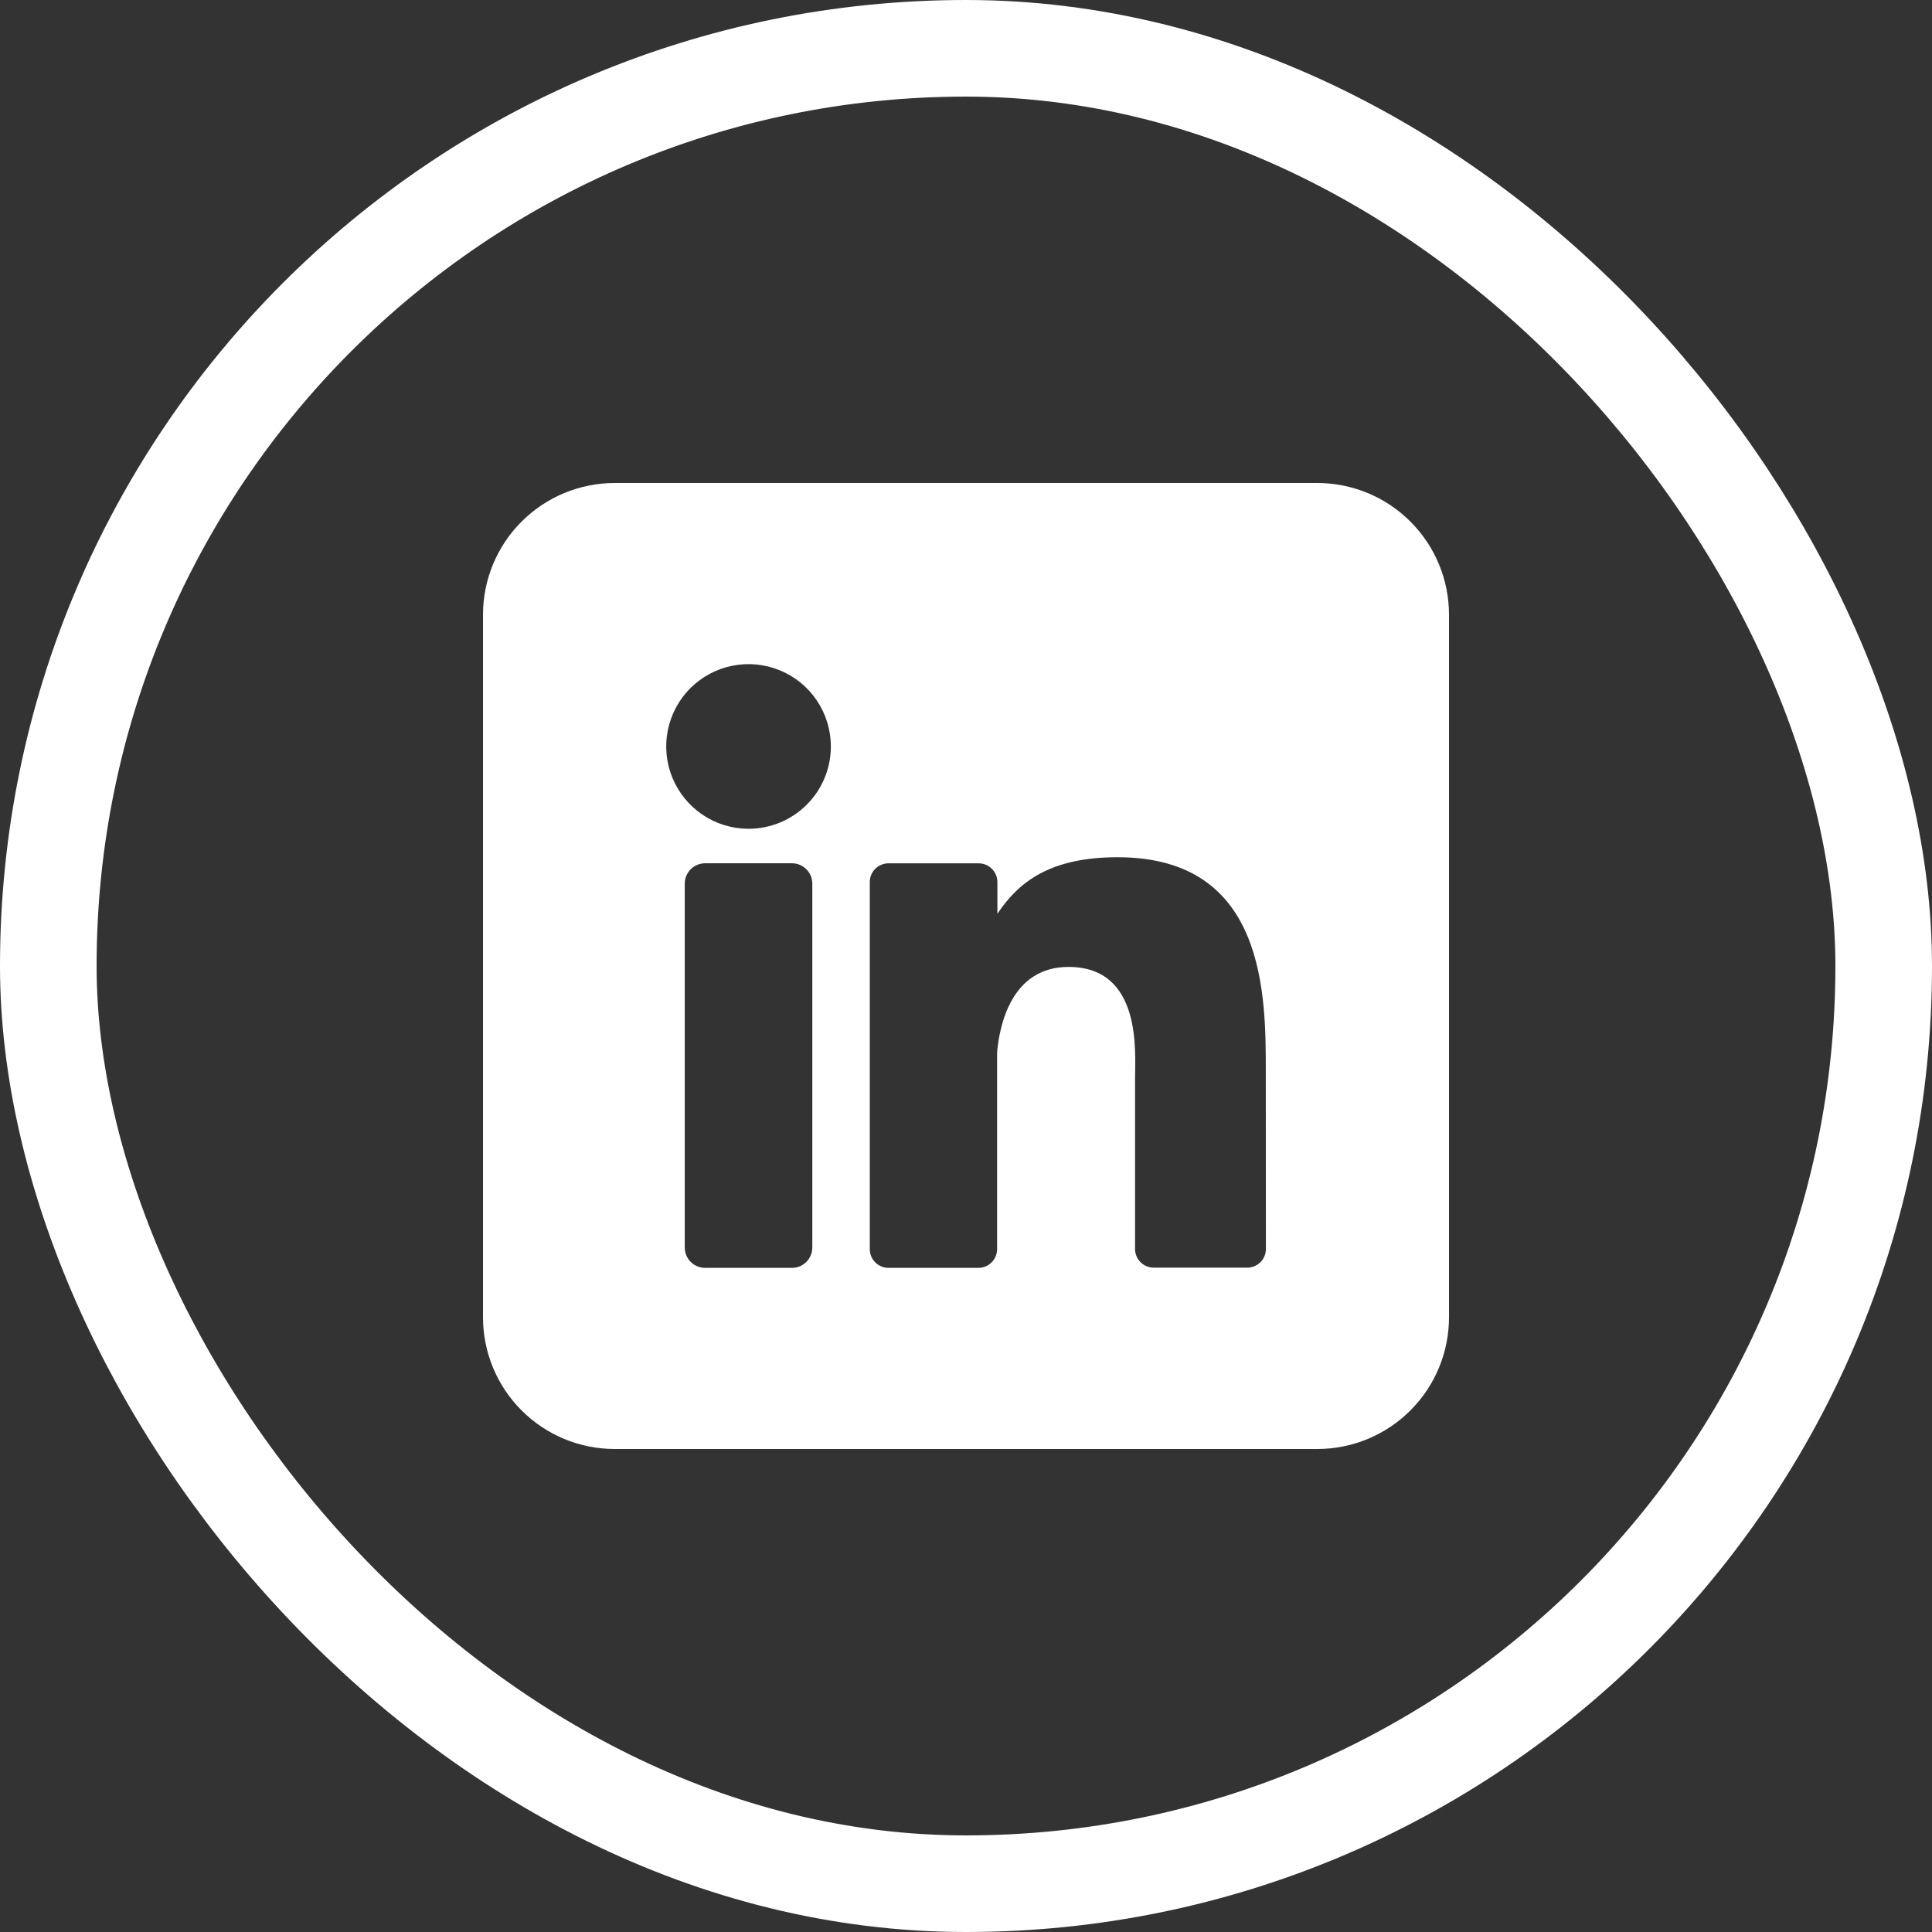
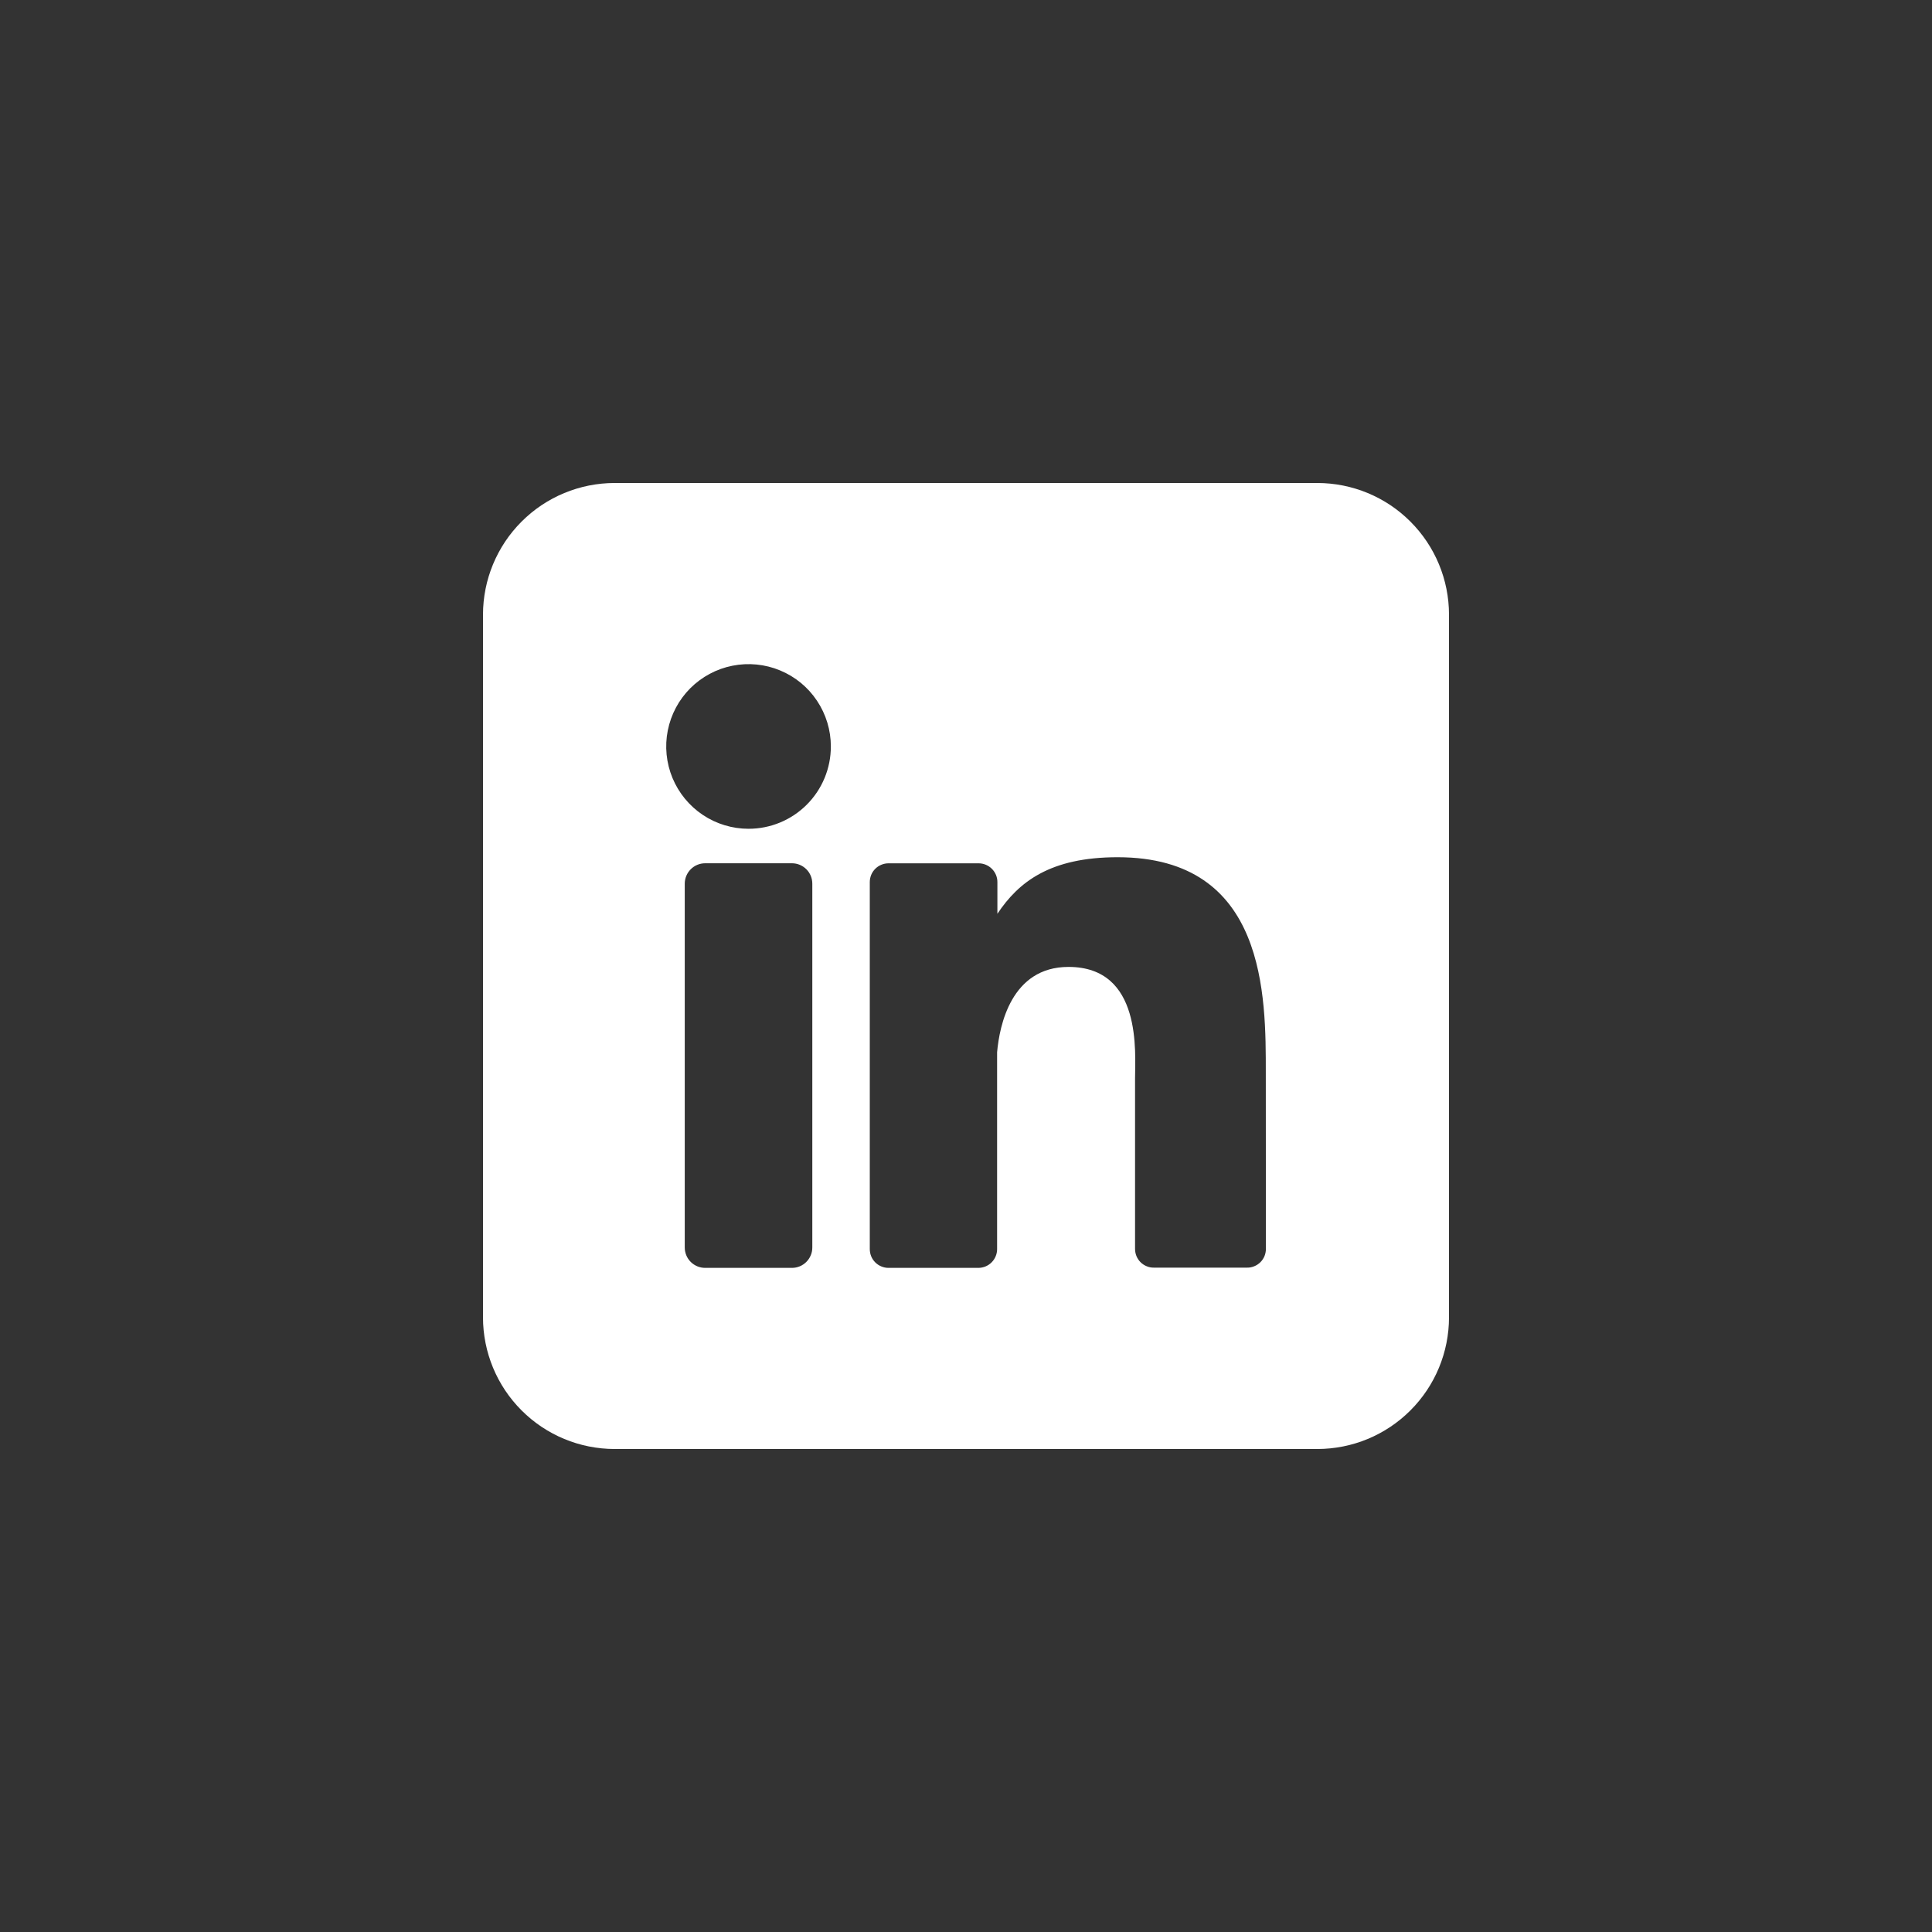
<svg xmlns="http://www.w3.org/2000/svg" width="40" height="40" viewBox="0 0 40 40" fill="none">
  <rect x="0" y="0" width="40" height="40" fill="#333333" stroke="none" />
-   <rect x="1" y="1" width="38" height="38" rx="19" stroke="white" stroke-width="2" />
  <g clip-path="url(#clip0_2846_36048)">
    <path d="M27.273 10H12.727C12.004 10 11.31 10.287 10.799 10.799C10.287 11.31 10 12.004 10 12.727V27.273C10 27.996 10.287 28.69 10.799 29.201C11.31 29.713 12.004 30 12.727 30H27.273C27.996 30 28.69 29.713 29.201 29.201C29.713 28.69 30 27.996 30 27.273V12.727C30 12.004 29.713 11.31 29.201 10.799C28.69 10.287 27.996 10 27.273 10ZM16.818 25.827C16.818 25.883 16.808 25.938 16.786 25.989C16.765 26.04 16.734 26.087 16.695 26.126C16.656 26.165 16.609 26.197 16.558 26.218C16.507 26.239 16.452 26.25 16.397 26.25H14.6C14.544 26.25 14.489 26.239 14.438 26.218C14.387 26.197 14.34 26.166 14.301 26.127C14.261 26.087 14.23 26.041 14.209 25.989C14.188 25.938 14.177 25.883 14.177 25.827V18.296C14.177 18.183 14.222 18.076 14.301 17.997C14.38 17.917 14.488 17.873 14.6 17.873H16.397C16.509 17.873 16.616 17.918 16.695 17.997C16.774 18.076 16.818 18.183 16.818 18.296V25.827ZM15.498 17.159C15.161 17.159 14.831 17.059 14.551 16.872C14.27 16.684 14.052 16.418 13.923 16.107C13.794 15.795 13.76 15.453 13.826 15.122C13.892 14.791 14.054 14.488 14.292 14.249C14.531 14.011 14.835 13.848 15.165 13.783C15.496 13.717 15.839 13.751 16.15 13.88C16.462 14.009 16.728 14.227 16.915 14.508C17.102 14.788 17.202 15.117 17.202 15.454C17.202 15.907 17.023 16.34 16.703 16.66C16.383 16.98 15.95 17.159 15.498 17.159ZM26.209 25.857C26.209 25.908 26.199 25.959 26.18 26.006C26.16 26.053 26.132 26.096 26.096 26.132C26.059 26.168 26.017 26.197 25.969 26.216C25.922 26.236 25.872 26.246 25.82 26.245H23.889C23.838 26.246 23.787 26.236 23.74 26.216C23.692 26.197 23.65 26.168 23.613 26.132C23.577 26.096 23.549 26.053 23.529 26.006C23.51 25.959 23.5 25.908 23.5 25.857V22.328C23.5 21.801 23.654 20.019 22.122 20.019C20.934 20.019 20.692 21.239 20.644 21.786V25.861C20.644 25.963 20.604 26.061 20.532 26.134C20.461 26.207 20.363 26.248 20.261 26.25H18.395C18.345 26.25 18.294 26.24 18.247 26.22C18.2 26.201 18.157 26.172 18.121 26.136C18.085 26.1 18.056 26.057 18.037 26.01C18.018 25.963 18.008 25.912 18.008 25.861V18.262C18.008 18.212 18.018 18.161 18.037 18.114C18.056 18.067 18.085 18.024 18.121 17.988C18.157 17.952 18.2 17.923 18.247 17.904C18.294 17.884 18.345 17.874 18.395 17.874H20.261C20.364 17.874 20.463 17.915 20.536 17.988C20.609 18.061 20.65 18.159 20.65 18.262V18.919C21.091 18.257 21.744 17.748 23.139 17.748C26.227 17.748 26.207 20.632 26.207 22.216L26.209 25.857Z" fill="white" />
  </g>
  <defs>
    <clipPath id="clip0_2846_36048">
      <rect width="20" height="20" fill="white" transform="translate(10 10)" />
    </clipPath>
  </defs>
</svg>